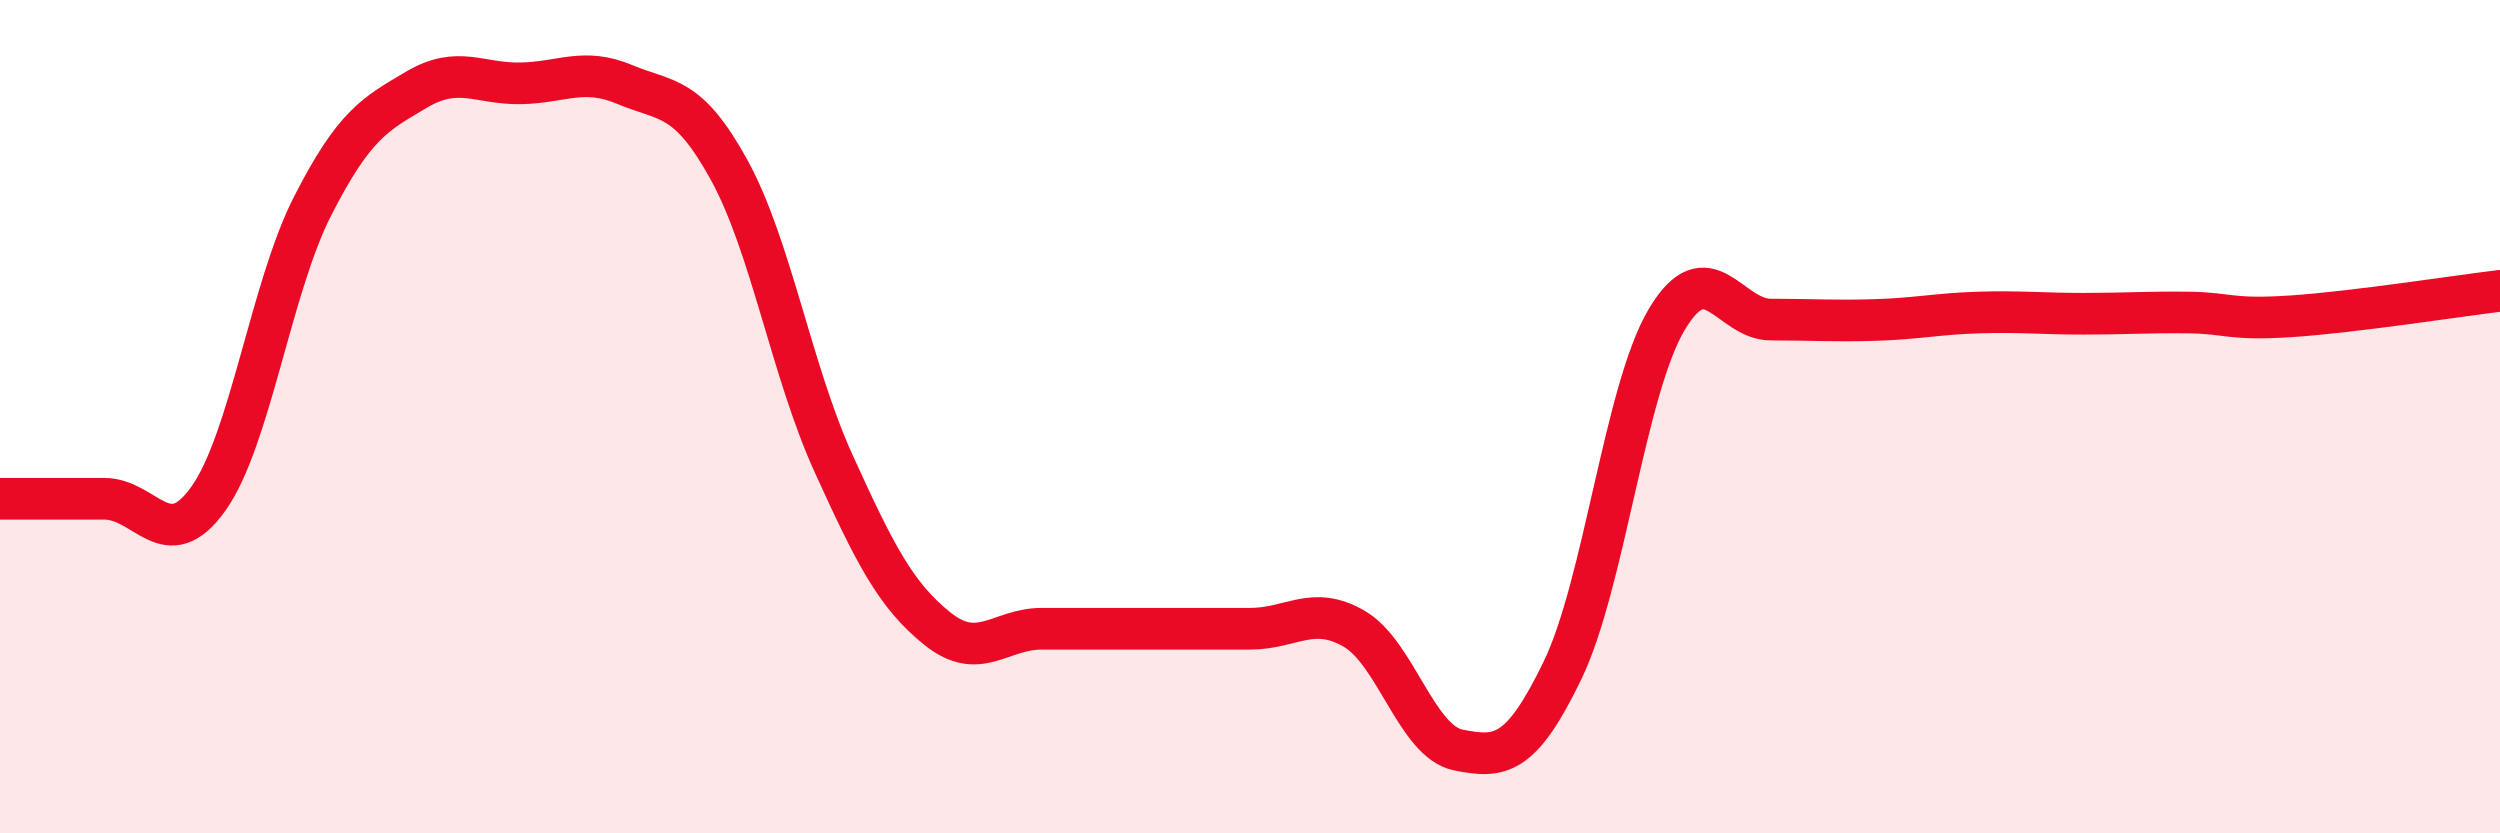
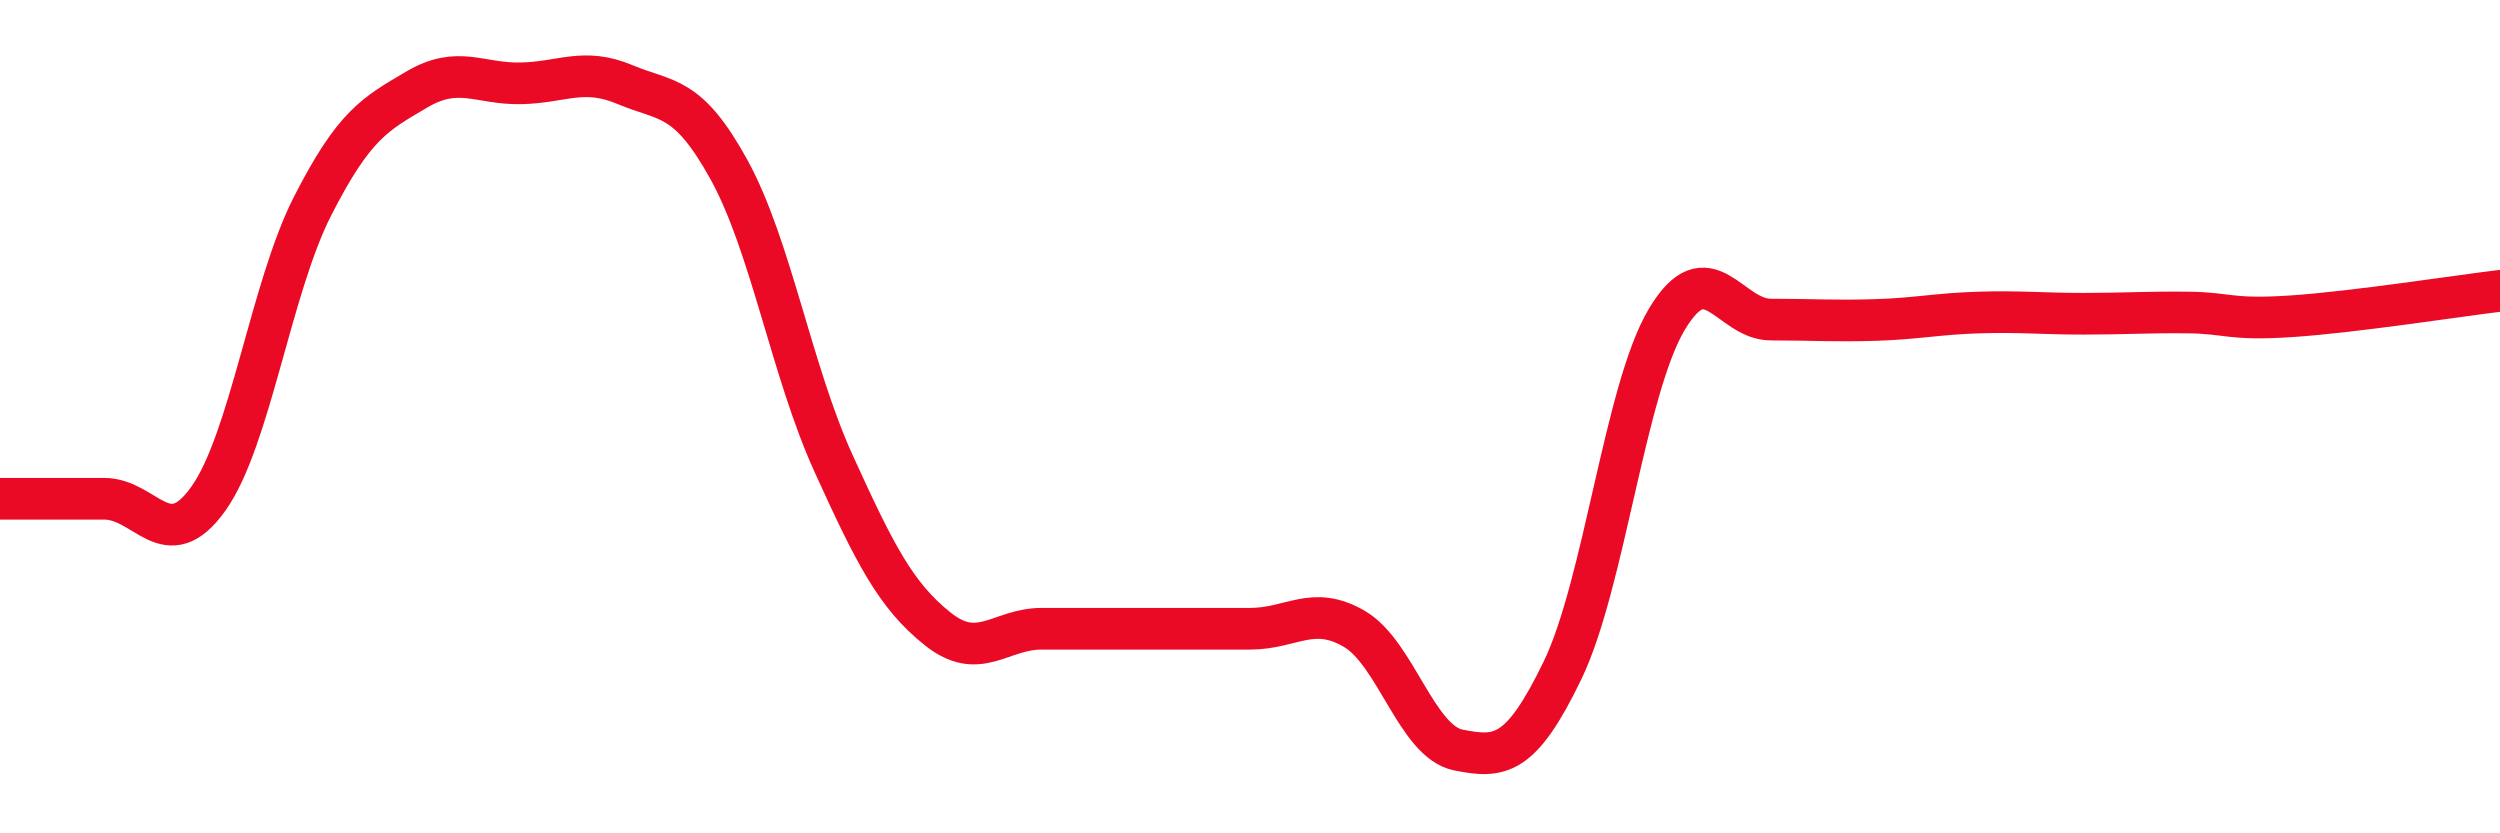
<svg xmlns="http://www.w3.org/2000/svg" width="60" height="20" viewBox="0 0 60 20">
-   <path d="M 0,11.97 C 0.5,11.97 1.5,11.97 2.5,11.97 C 3.5,11.97 4,13.37 5,11.97 C 6,10.57 6.5,6.91 7.5,4.95 C 8.5,2.99 9,2.74 10,2.15 C 11,1.56 11.5,2.02 12.5,2 C 13.5,1.98 14,1.61 15,2.03 C 16,2.45 16.5,2.26 17.5,4.08 C 18.5,5.9 19,8.91 20,11.11 C 21,13.31 21.5,14.29 22.5,15.09 C 23.5,15.89 24,15.09 25,15.09 C 26,15.09 26.5,15.09 27.5,15.09 C 28.5,15.09 29,15.09 30,15.09 C 31,15.09 31.5,14.51 32.5,15.09 C 33.5,15.67 34,17.8 35,18 C 36,18.2 36.5,18.16 37.5,16.09 C 38.5,14.02 39,9.35 40,7.67 C 41,5.99 41.5,7.67 42.5,7.67 C 43.5,7.67 44,7.71 45,7.68 C 46,7.65 46.5,7.53 47.5,7.5 C 48.5,7.47 49,7.53 50,7.53 C 51,7.53 51.5,7.49 52.5,7.5 C 53.5,7.51 53.5,7.69 55,7.59 C 56.5,7.49 59,7.1 60,6.98L60 20L0 20Z" fill="#EB0A25" opacity="0.1" stroke-linecap="round" stroke-linejoin="round" />
  <path d="M 0,11.97 C 0.5,11.97 1.5,11.97 2.5,11.97 C 3.5,11.97 4,13.37 5,11.97 C 6,10.57 6.5,6.91 7.5,4.95 C 8.5,2.99 9,2.74 10,2.15 C 11,1.56 11.5,2.02 12.5,2 C 13.5,1.98 14,1.61 15,2.03 C 16,2.45 16.5,2.26 17.5,4.08 C 18.5,5.9 19,8.91 20,11.11 C 21,13.31 21.5,14.29 22.5,15.09 C 23.5,15.89 24,15.09 25,15.09 C 26,15.09 26.5,15.09 27.5,15.09 C 28.5,15.09 29,15.09 30,15.09 C 31,15.09 31.5,14.51 32.5,15.09 C 33.5,15.67 34,17.8 35,18 C 36,18.2 36.5,18.16 37.5,16.09 C 38.5,14.02 39,9.35 40,7.67 C 41,5.99 41.5,7.67 42.5,7.67 C 43.5,7.67 44,7.71 45,7.68 C 46,7.65 46.5,7.53 47.5,7.5 C 48.5,7.47 49,7.53 50,7.53 C 51,7.53 51.5,7.49 52.5,7.5 C 53.5,7.51 53.5,7.69 55,7.59 C 56.5,7.49 59,7.1 60,6.98" stroke="#EB0A25" stroke-width="1" fill="none" stroke-linecap="round" stroke-linejoin="round" />
</svg>